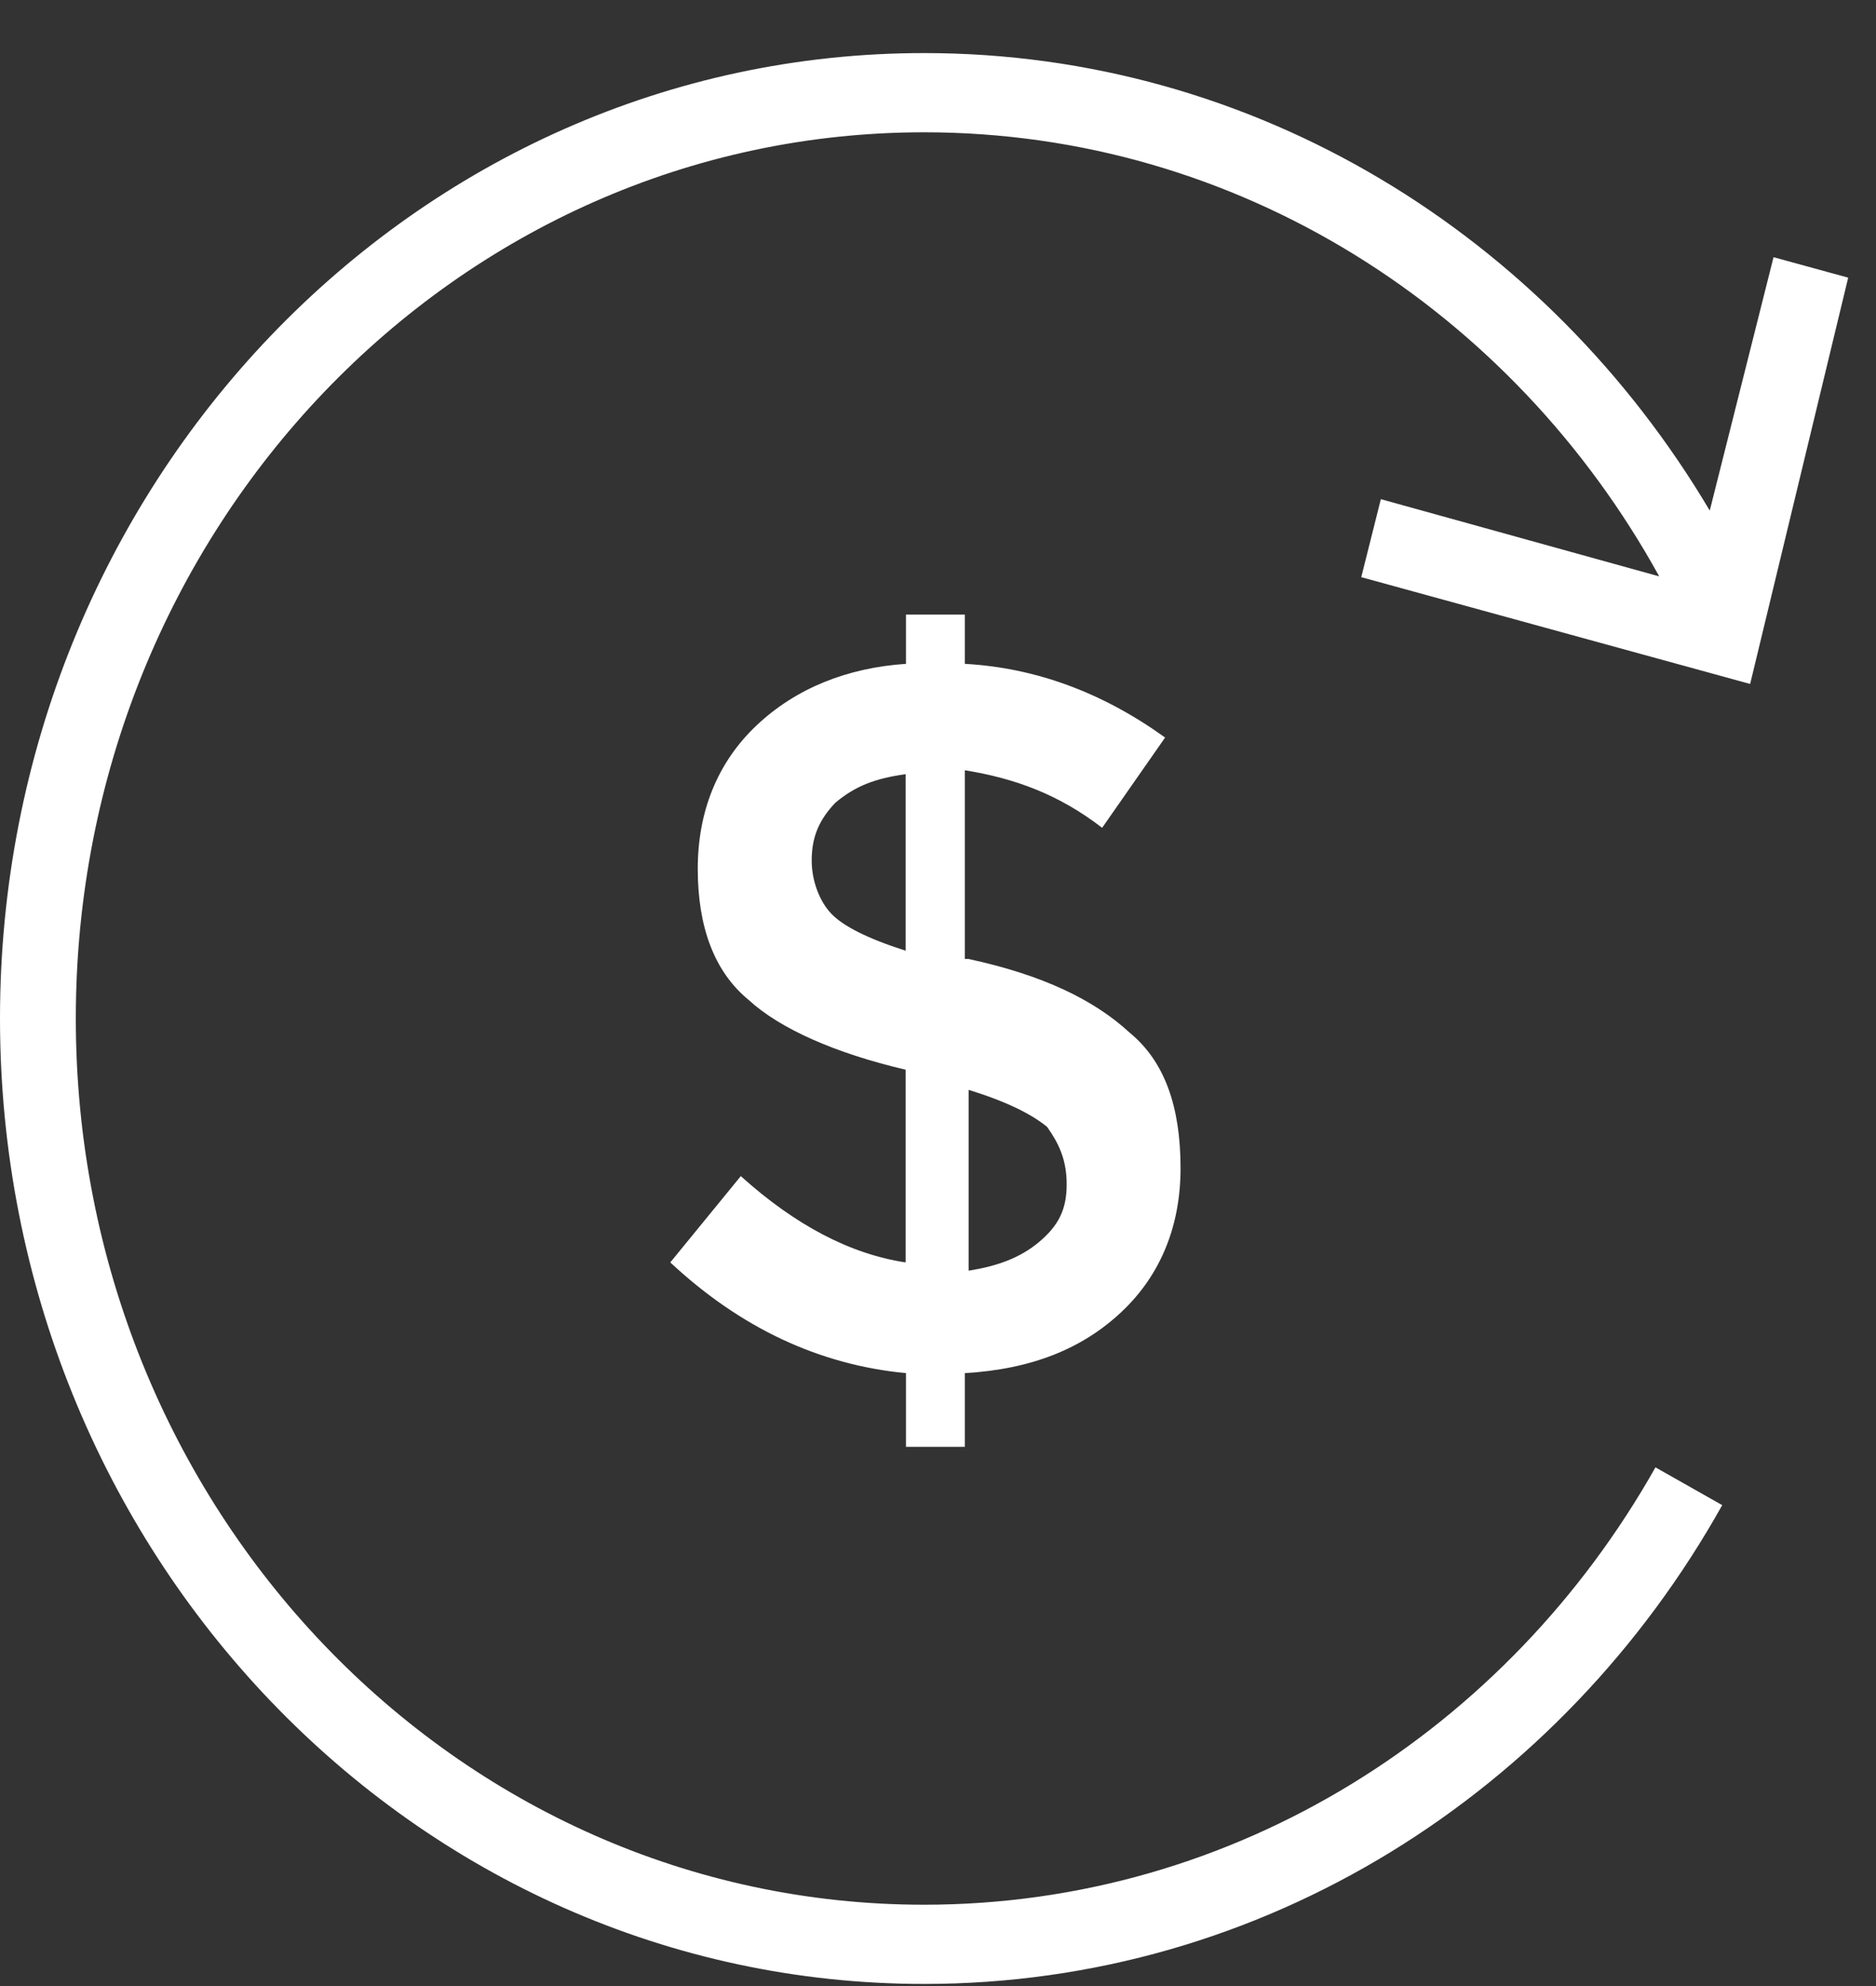
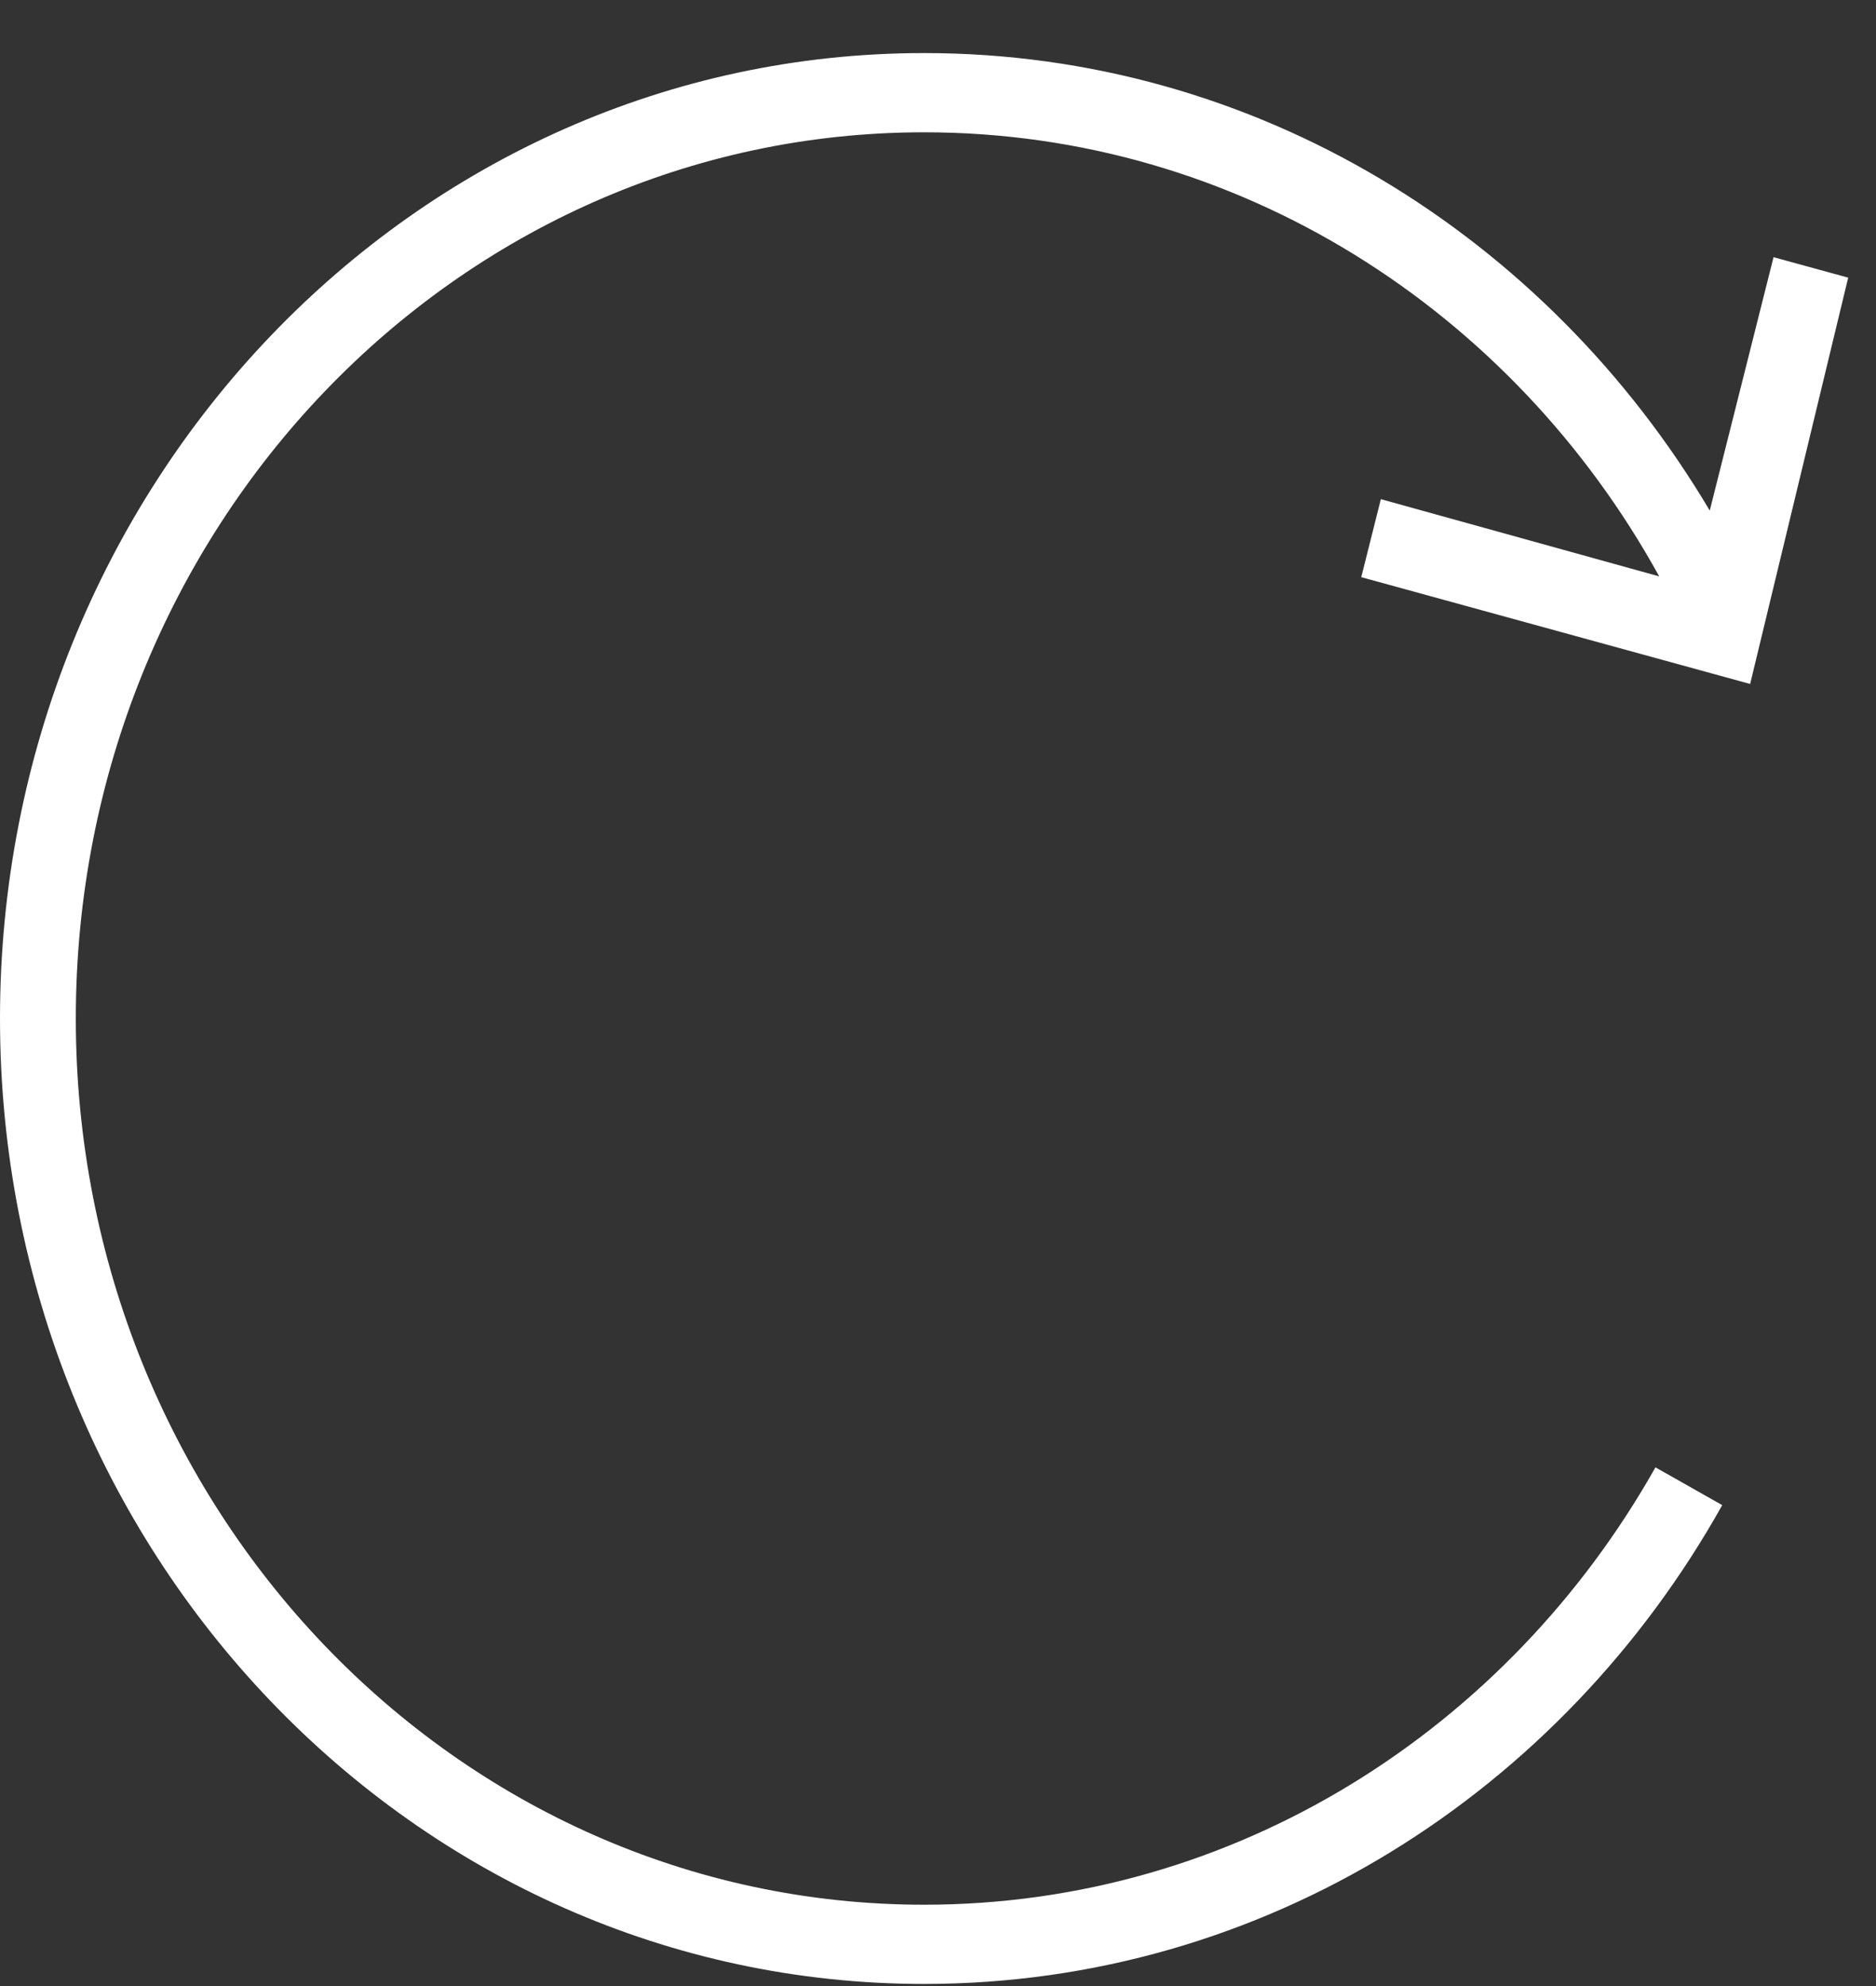
<svg xmlns="http://www.w3.org/2000/svg" width="34" height="36" viewBox="0 0 34 36" fill="none">
  <rect x="0" y="0" width="34" height="36" fill="#333333" stroke="none" />
  <path d="M24.671 10.462L31.719 12.398L33.496 5.033L32.143 4.662L30.987 9.255C28.034 4.276 22.764 0.962 16.748 0.962C7.499 0.962 0 8.798 0 18.462C0 28.126 7.499 35.962 16.748 35.962C22.921 35.962 28.308 32.476 31.213 27.283L30.003 26.598C27.33 31.34 22.395 34.526 16.748 34.526C8.258 34.526 1.374 27.333 1.374 18.462C1.374 9.591 8.258 2.398 16.748 2.398C22.442 2.398 27.419 5.633 30.071 10.448L25.026 9.048L24.671 10.462Z" fill="white" />
-   <path d="M17.486 26.226V24.89C18.696 24.819 19.619 24.448 20.33 23.776C21.041 23.105 21.396 22.212 21.396 21.176C21.396 20.062 21.109 19.241 20.474 18.719C19.831 18.126 18.908 17.676 17.555 17.383H17.486V13.962C18.409 14.112 19.195 14.405 19.975 15.005L21.116 13.369C19.975 12.548 18.765 12.105 17.486 12.033V11.14H16.42V12.033C15.354 12.105 14.424 12.476 13.713 13.148C13.002 13.819 12.646 14.712 12.646 15.748C12.646 16.783 12.934 17.605 13.569 18.126C14.137 18.648 15.135 19.09 16.413 19.39V22.883C15.415 22.733 14.417 22.212 13.426 21.319L12.148 22.883C13.426 24.076 14.854 24.741 16.42 24.89V26.226H17.486ZM17.555 19.755C18.266 19.976 18.696 20.198 18.977 20.426C19.189 20.726 19.332 21.019 19.332 21.469C19.332 21.919 19.189 22.212 18.833 22.512C18.477 22.812 18.047 22.955 17.555 23.033V19.755ZM15.066 16.562C14.854 16.34 14.711 15.969 14.711 15.598C14.711 15.155 14.854 14.855 15.135 14.555C15.49 14.255 15.846 14.112 16.413 14.033V17.233C15.702 17.005 15.278 16.783 15.066 16.562Z" fill="white" />
</svg>